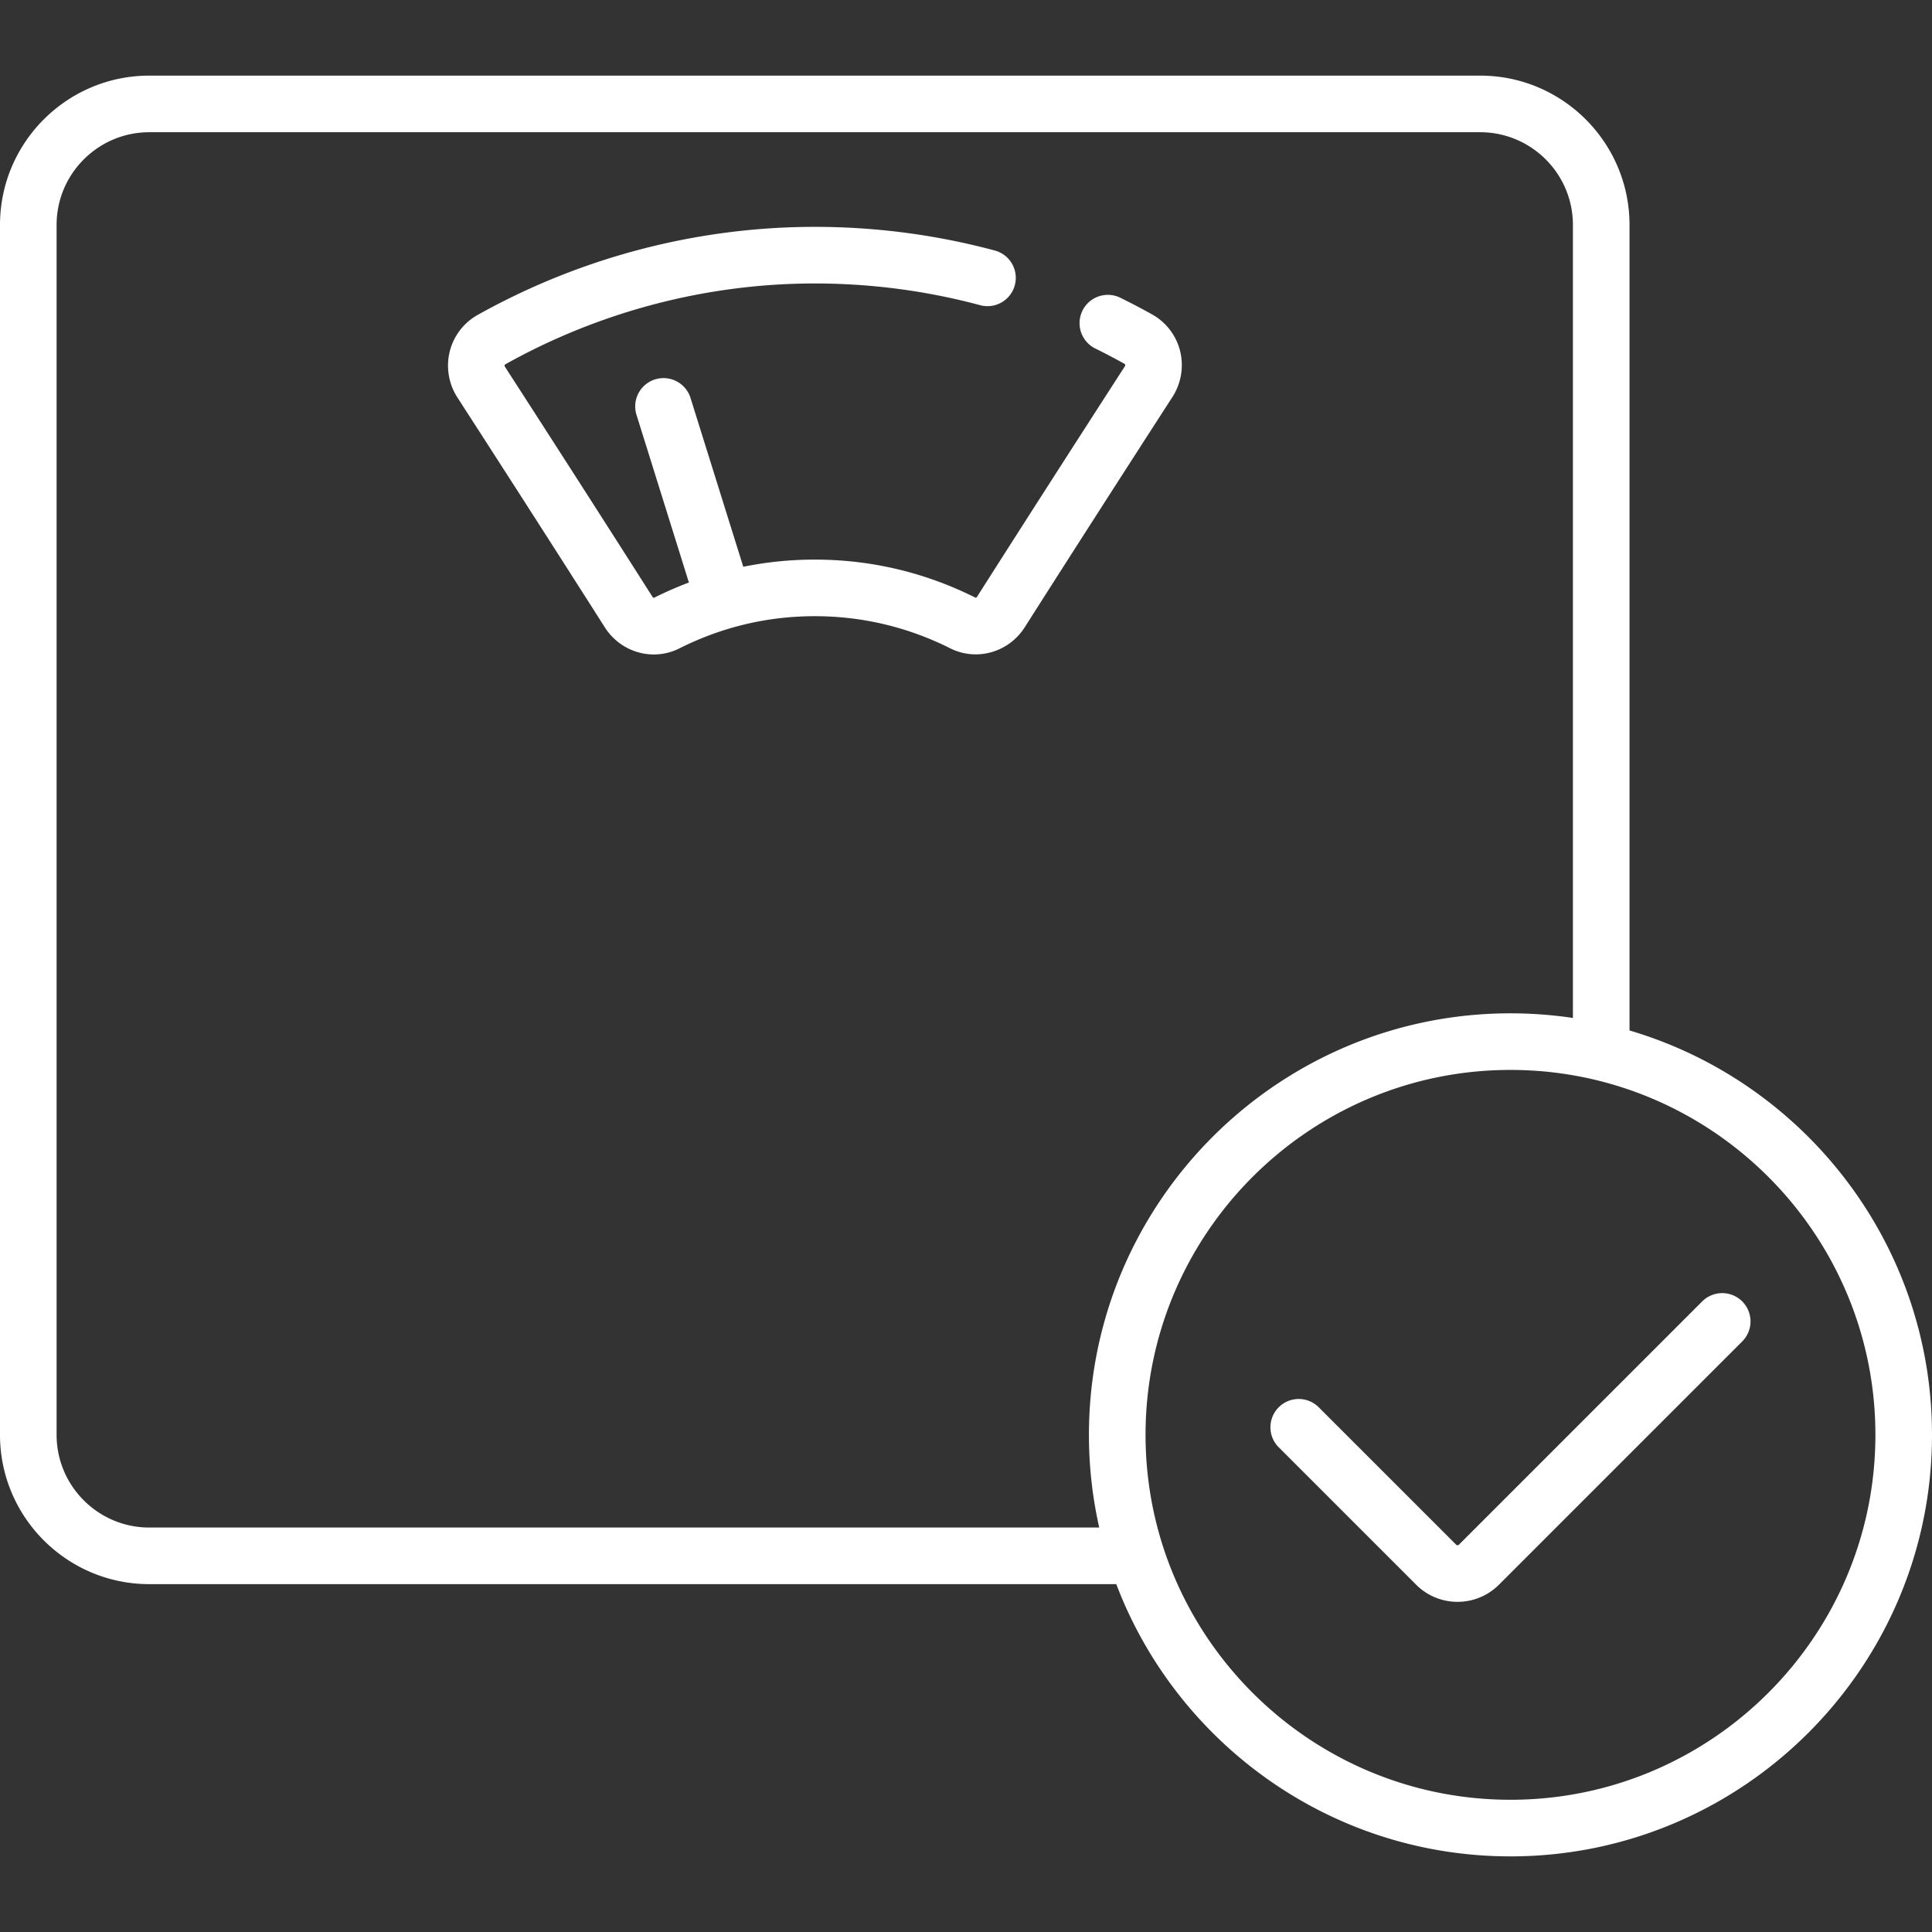
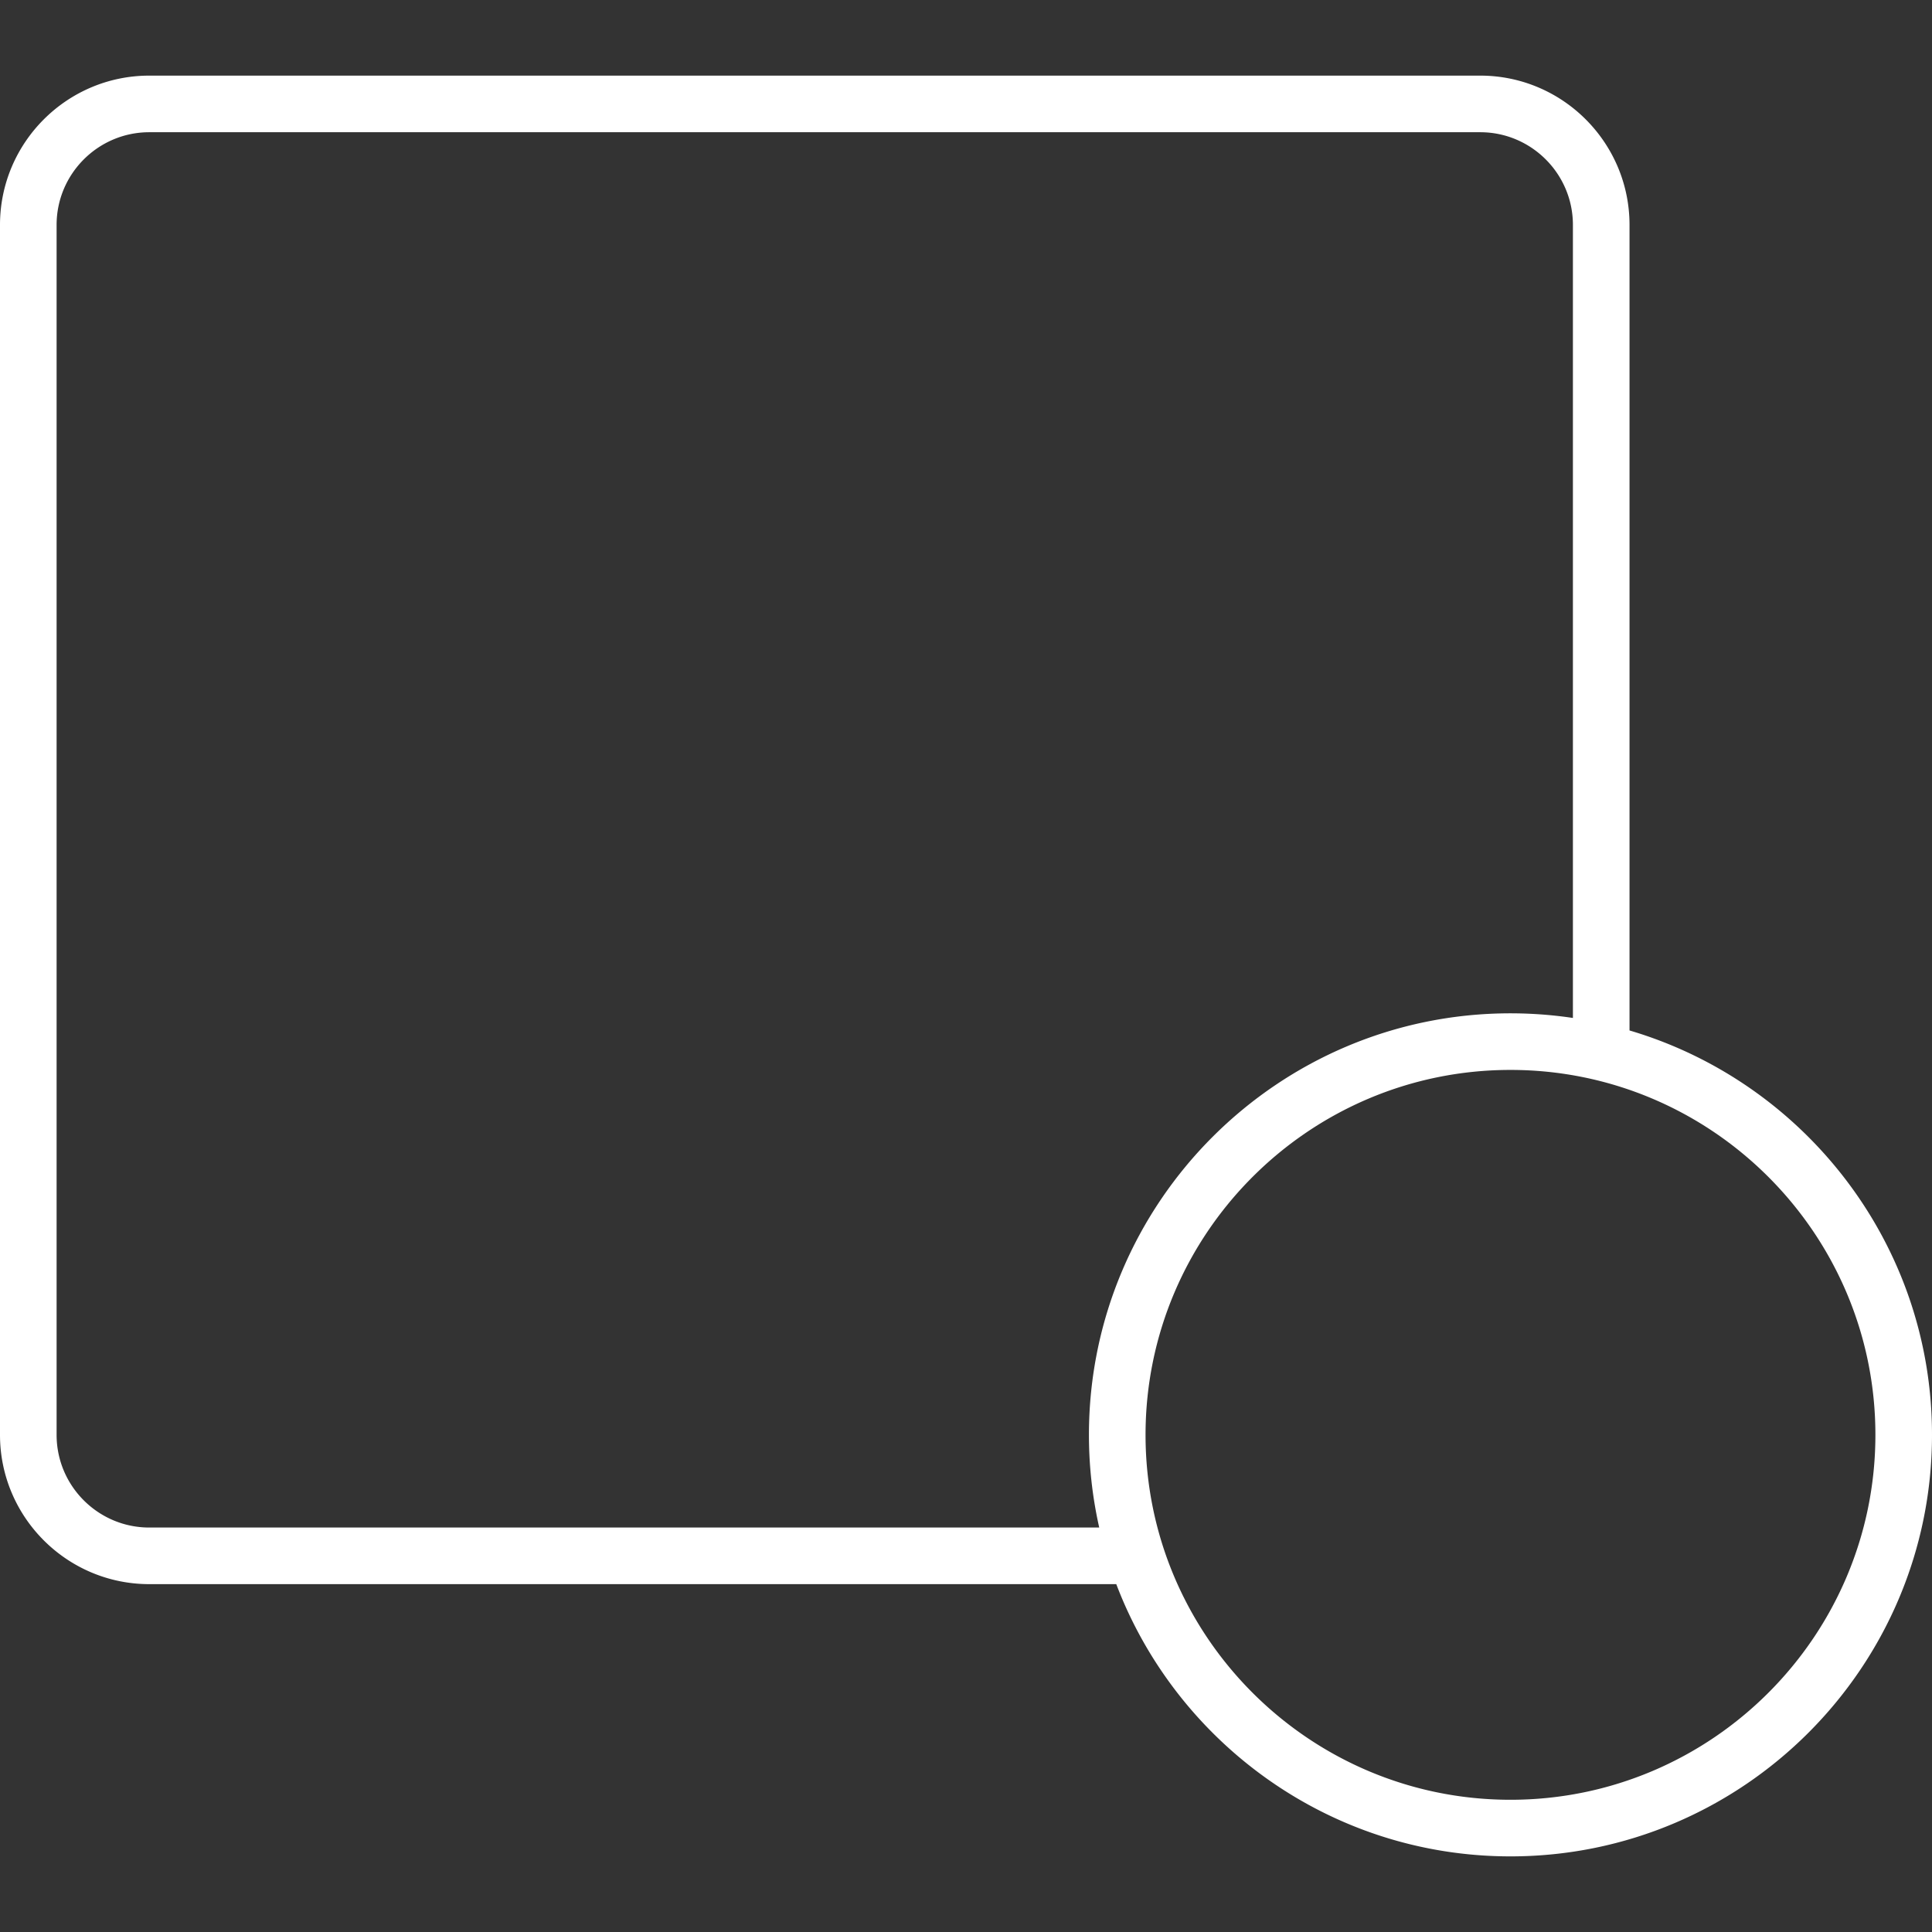
<svg xmlns="http://www.w3.org/2000/svg" version="1.1" width="512" height="512" x="0" y="0" viewBox="0 0 512 512" style="enable-background:new 0 0 512 512" xml:space="preserve" class="">
  <rect x="0" y="0" width="512" height="512" fill="#333333" stroke="none" />
  <g>
-     <path d="M312.737 93.01a15.347 15.347 0 0 0-7.375-9.663 185.2 185.2 0 0 0-8.458-4.437 7.5 7.5 0 0 0-6.623 13.459 169.655 169.655 0 0 1 7.768 4.076c.036.02.097.054.131.191a.533.533 0 0 1-.075.43c-14.654 22.7-27.834 43.251-39.175 61.083-.136.213-.333.265-.386.254-13.381-6.705-27.722-10.105-42.626-10.105-6.429 0-12.753.638-18.943 1.901l-13.979-44.735a7.5 7.5 0 0 0-14.317 4.475l13.886 44.434a97.125 97.125 0 0 0-9.26 4.056c-.044.012-.247-.042-.383-.256-11.367-17.873-24.524-38.389-39.108-60.979a.535.535 0 0 1-.074-.428c.035-.139.096-.174.133-.194 25.075-14.034 53.446-21.452 82.046-21.452 14.86 0 29.606 1.937 43.829 5.757 3.999 1.078 8.114-1.297 9.188-5.298a7.498 7.498 0 0 0-5.298-9.188c-15.49-4.161-31.545-6.271-47.719-6.271-31.16 0-62.064 8.079-89.373 23.362a15.353 15.353 0 0 0-7.363 9.666 15.603 15.603 0 0 0 2.03 12.182c14.565 22.562 27.704 43.048 39.053 60.893 2.948 4.635 7.91 7.219 13.005 7.219 2.287 0 4.602-.521 6.771-1.611 11.271-5.662 23.342-8.533 35.877-8.533 12.55 0 24.63 2.865 35.907 8.516 6.998 3.505 15.495 1.093 19.762-5.615 11.323-17.804 24.485-38.327 39.121-60.997a15.605 15.605 0 0 0 2.028-12.192z" fill="#ffffff" opacity="1" data-original="#000000" class="" />
    <path d="M431.839 273.084V59.605c0-21.816-17.749-39.564-39.564-39.564H39.564C17.749 20.041 0 37.789 0 59.605V380.25c0 21.816 17.749 39.564 39.564 39.564h256.261c16.008 42.125 56.793 72.145 104.465 72.145 61.597 0 111.71-50.112 111.71-111.709 0-50.644-33.879-93.518-80.161-107.166zM291.307 404.813H39.564v.001C26.02 404.814 15 393.795 15 380.25V59.605c0-13.545 11.02-24.564 24.564-24.564h352.71c13.545 0 24.564 11.02 24.564 24.564v210.163a112.057 112.057 0 0 0-16.548-1.228c-61.597 0-111.71 50.113-111.71 111.709 0 8.437.946 16.657 2.727 24.564zm108.984 72.146c-53.326 0-96.71-43.384-96.71-96.709s43.384-96.709 96.71-96.709S497 326.925 497 380.25s-43.384 96.709-96.709 96.709z" fill="#ffffff" opacity="1" data-original="#000000" class="" />
-     <path d="M461.707 344.886a7.502 7.502 0 0 0-10.607 0l-64.473 64.473c-.038.037-.151.151-.365.151s-.328-.114-.365-.151l-36.417-36.417a7.5 7.5 0 0 0-10.606 0 7.5 7.5 0 0 0 0 10.606l36.417 36.417a15.468 15.468 0 0 0 10.972 4.538c3.973 0 7.946-1.513 10.971-4.538l64.473-64.473a7.5 7.5 0 0 0 0-10.606z" fill="#ffffff" opacity="1" data-original="#000000" class="" />
  </g>
</svg>